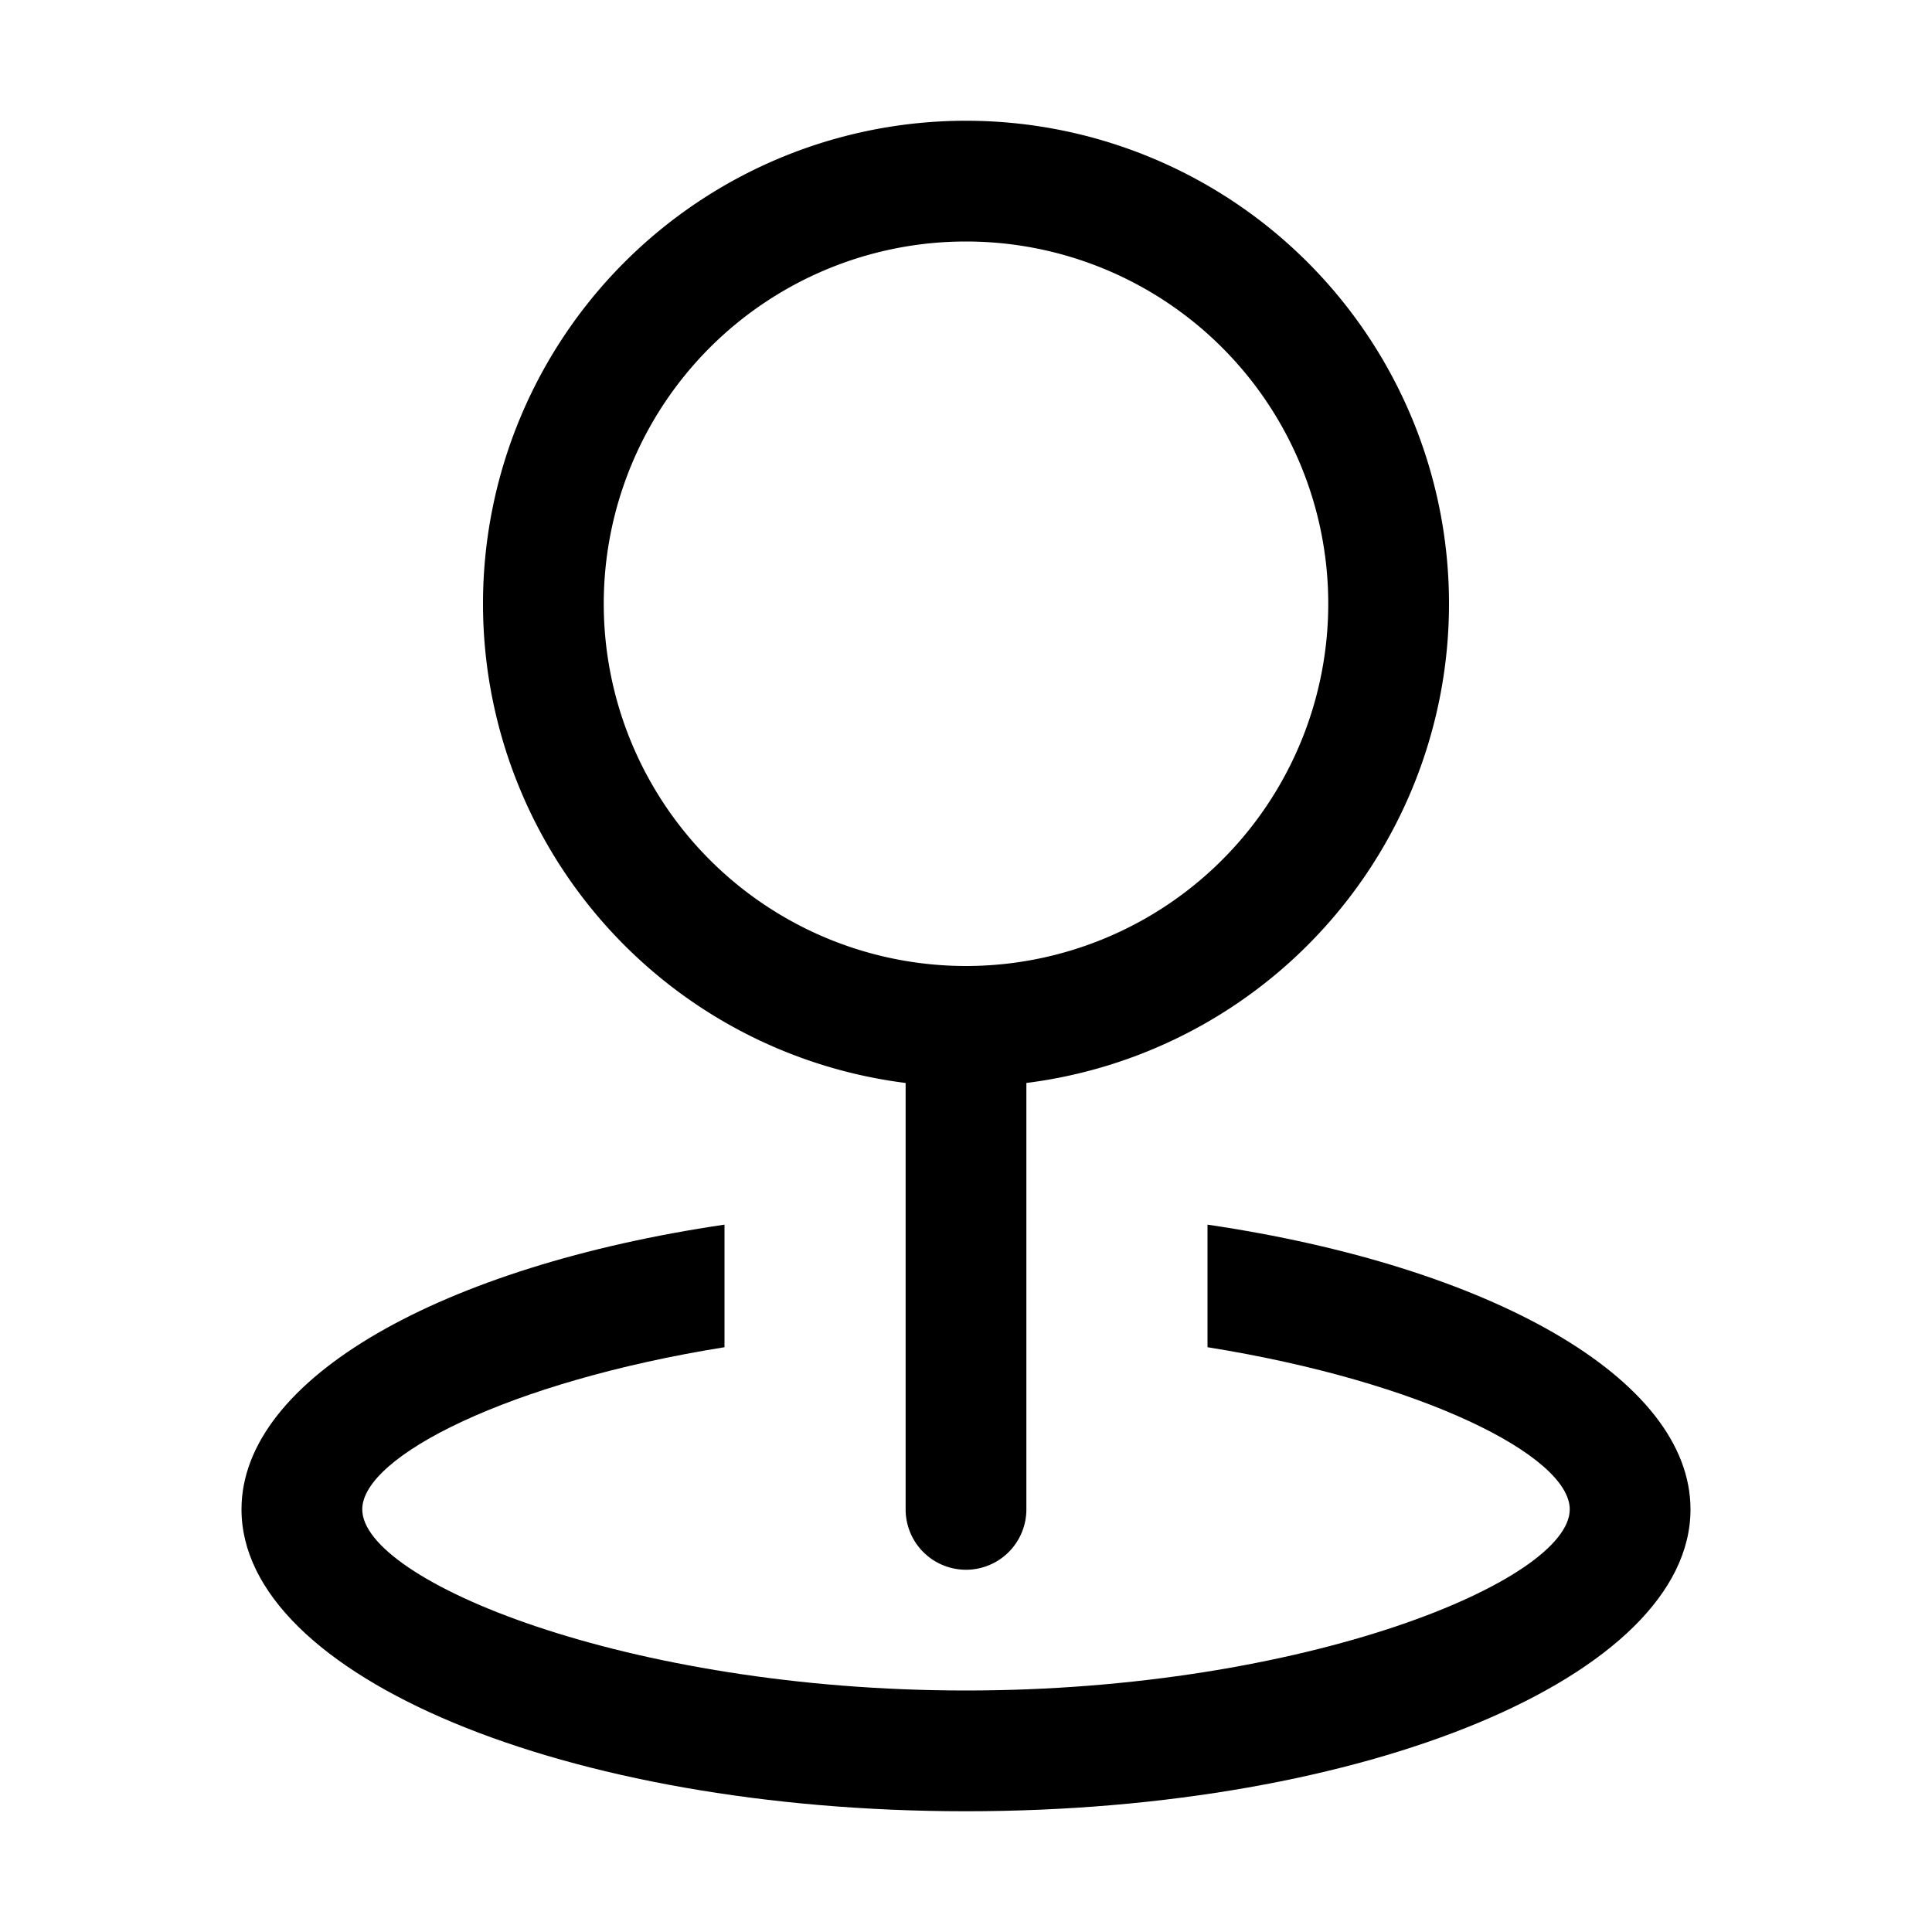
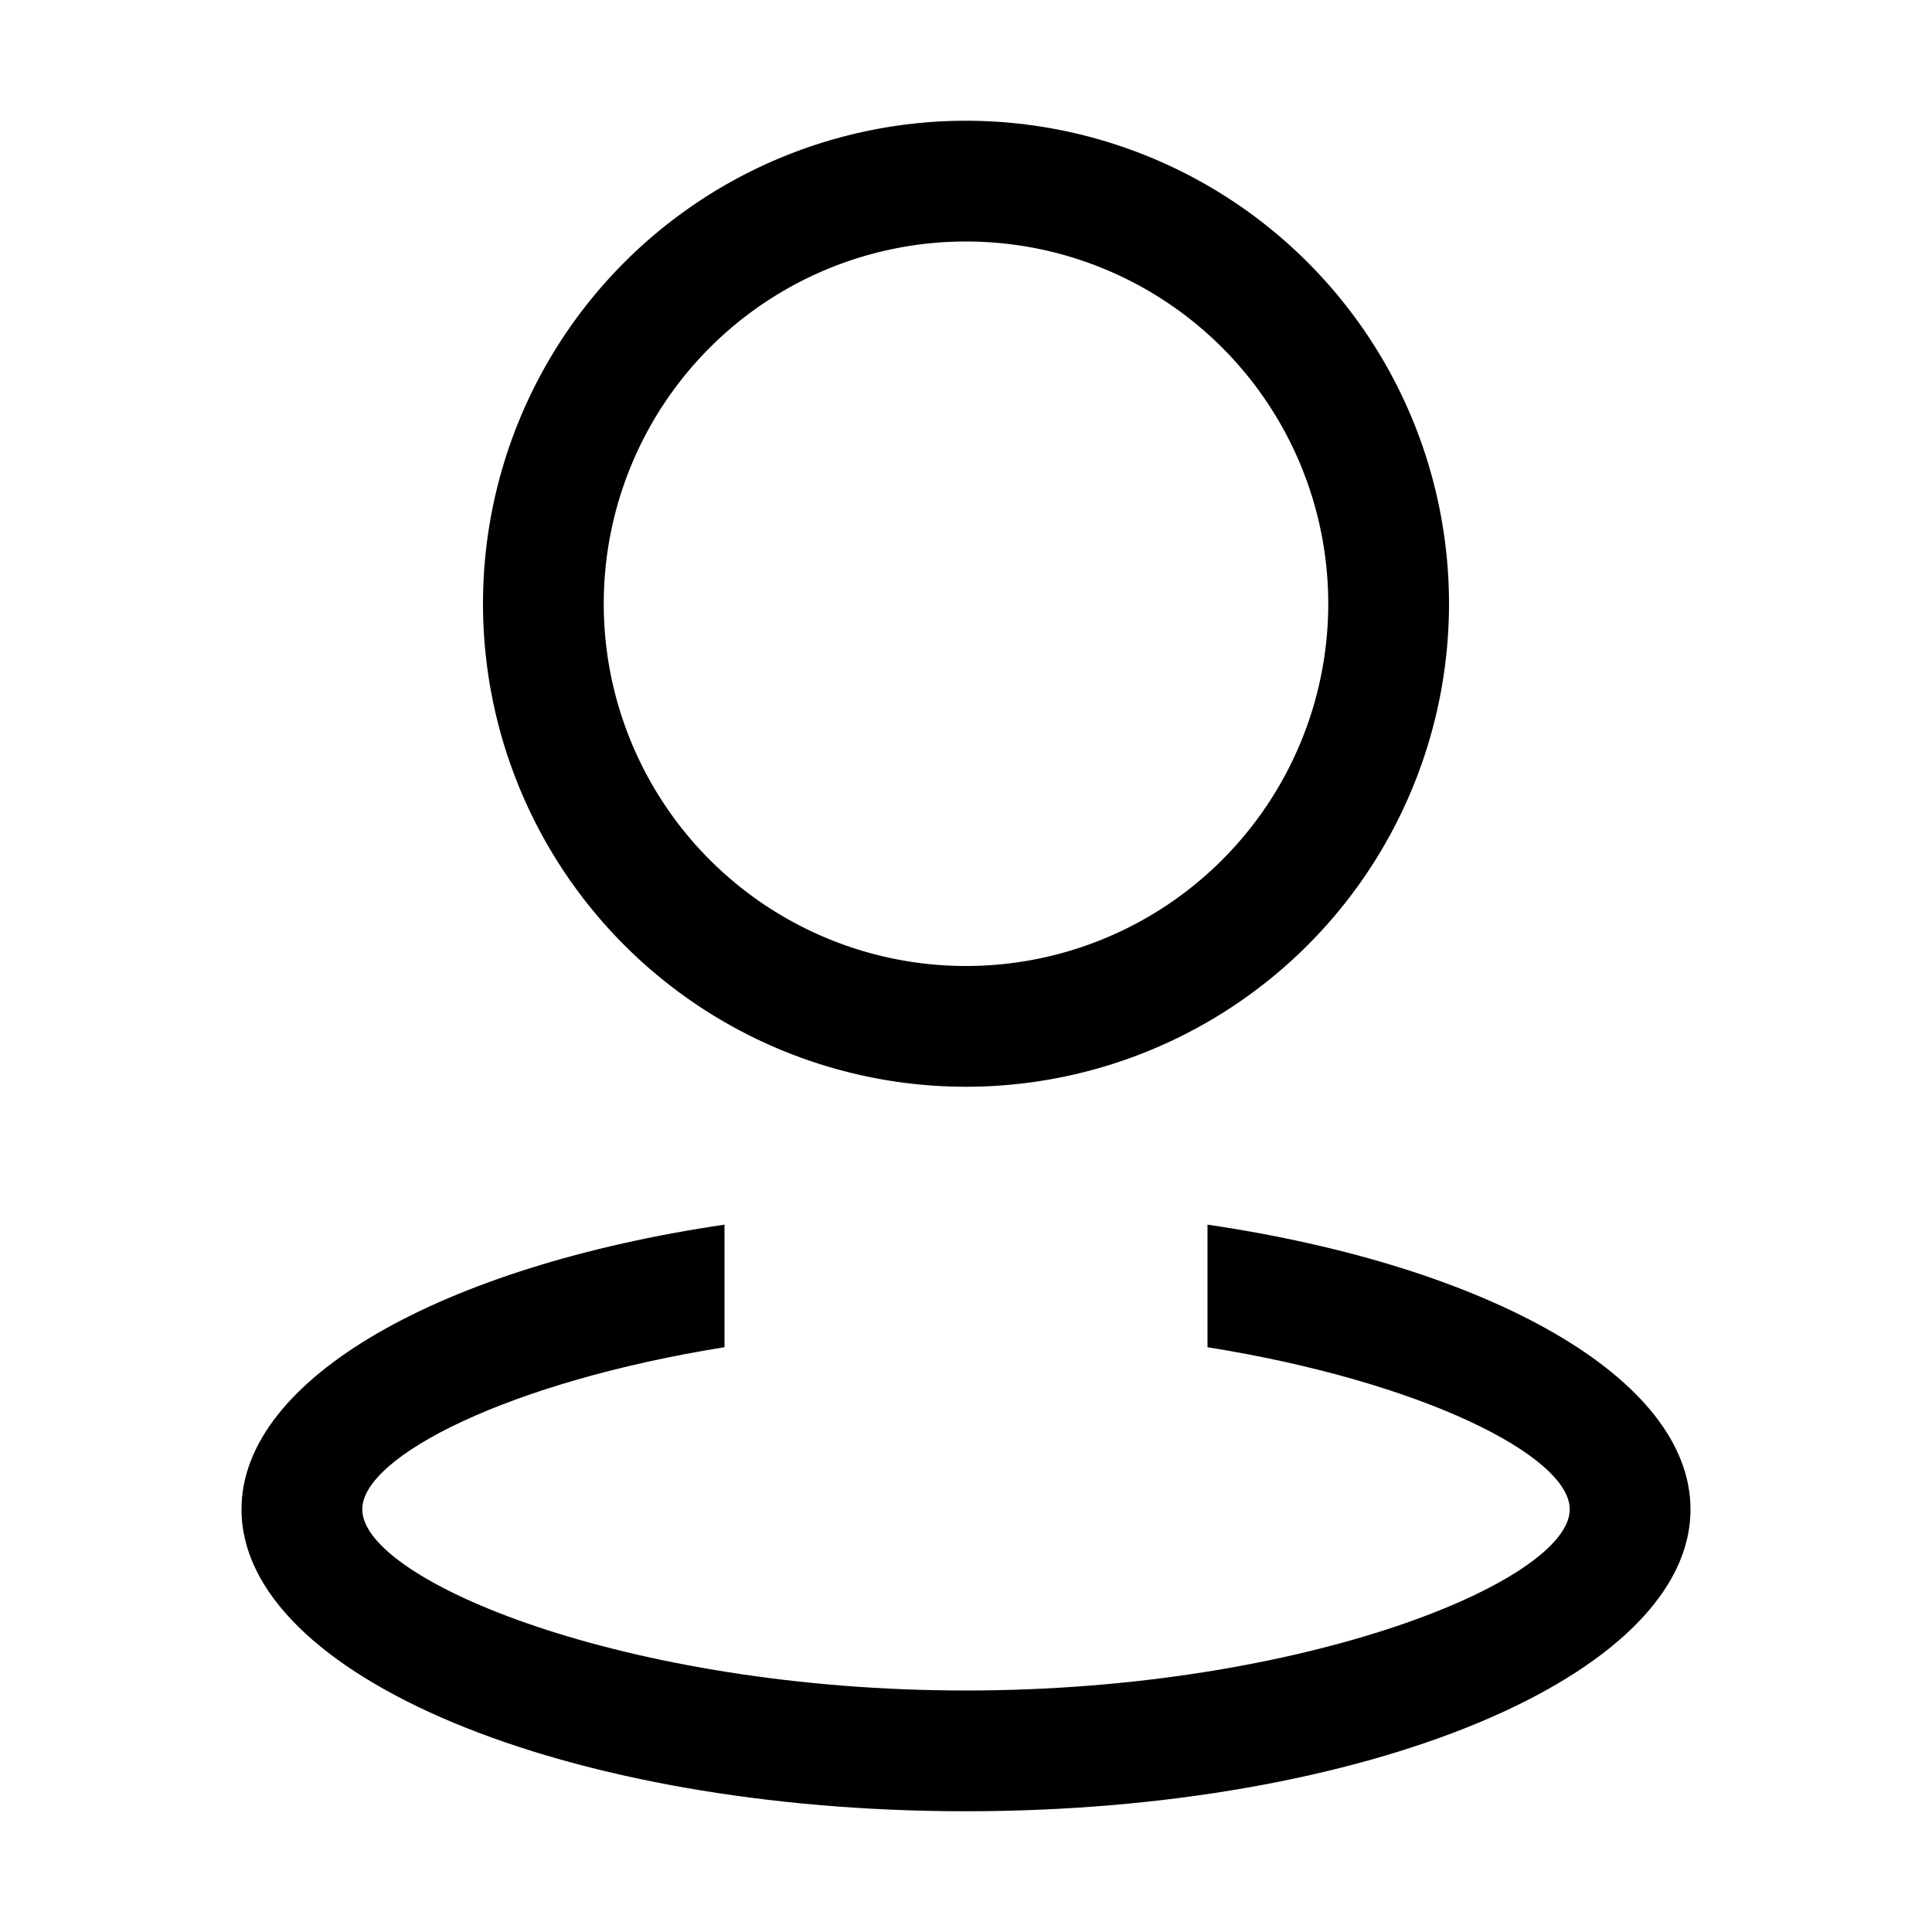
<svg xmlns="http://www.w3.org/2000/svg" width="800px" height="800px" viewBox="0 0 1024 1024">
  <path fill="#000000" d="M512 512a192 192 0 1 0 0-384 192 192 0 0 0 0 384zm0 64a256 256 0 1 1 0-512 256 256 0 0 1 0 512z" />
-   <path fill="#000000" d="M512 512a32 32 0 0 1 32 32v256a32 32 0 1 1-64 0V544a32 32 0 0 1 32-32z" />
  <path fill="#000000" d="M384 649.088v64.96C269.76 732.352 192 771.904 192 800c0 37.696 139.904 96 320 96s320-58.304 320-96c0-28.16-77.76-67.648-192-85.952v-64.96C789.12 671.04 896 730.368 896 800c0 88.32-171.904 160-384 160s-384-71.68-384-160c0-69.696 106.88-128.96 256-150.912z" />
</svg>